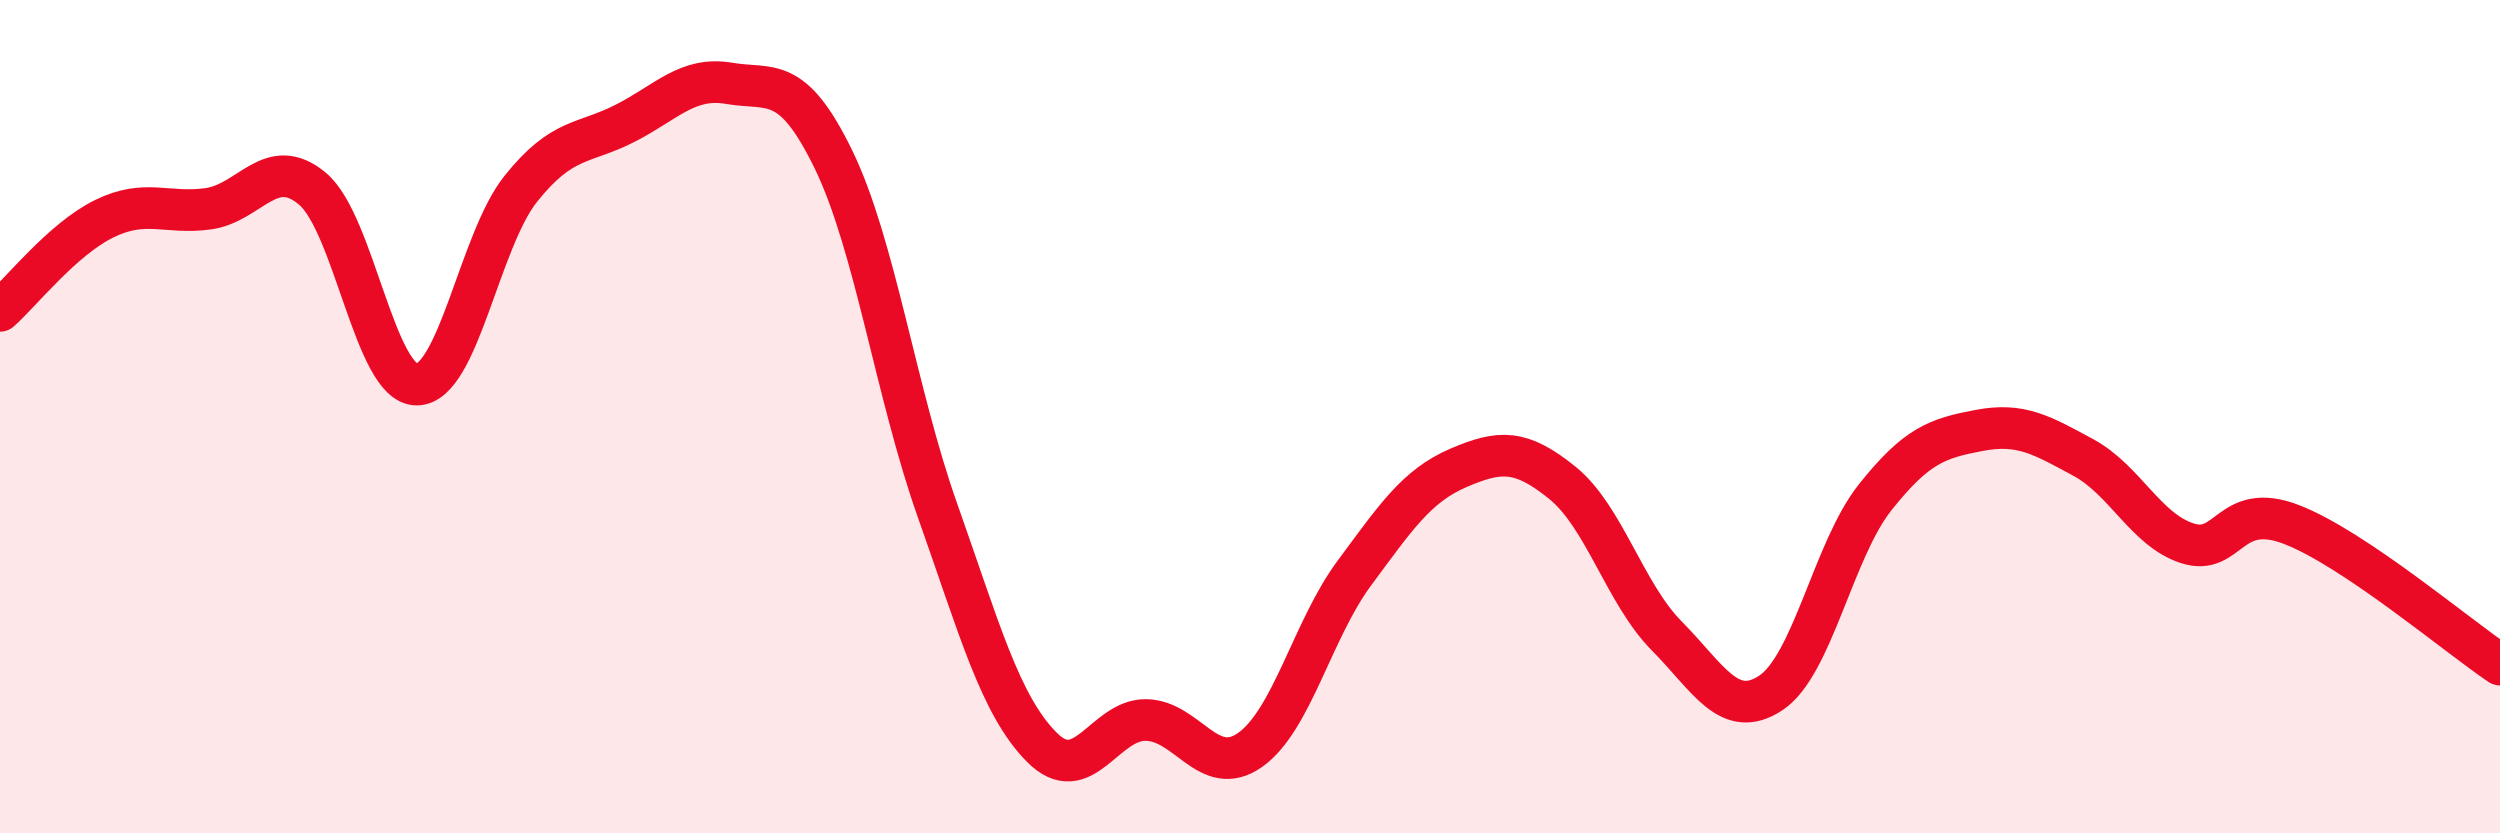
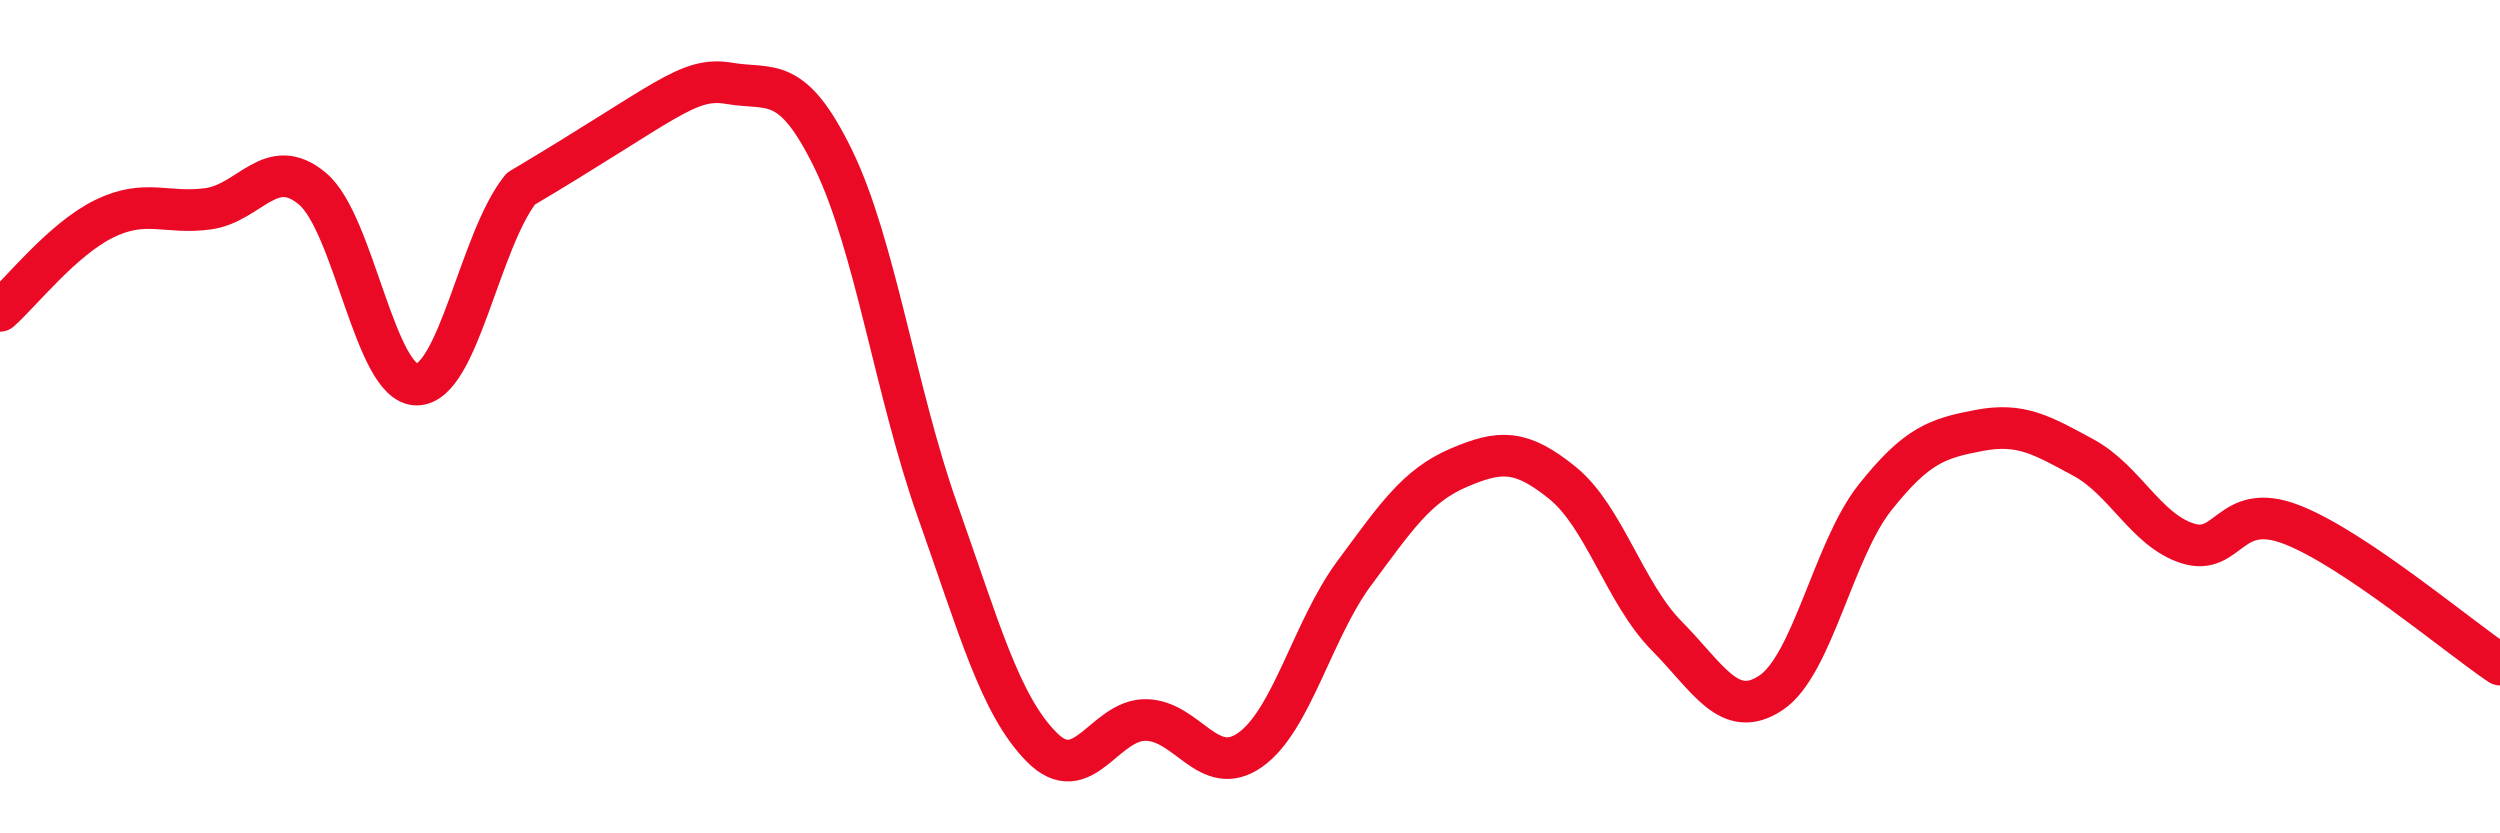
<svg xmlns="http://www.w3.org/2000/svg" width="60" height="20" viewBox="0 0 60 20">
-   <path d="M 0,7.46 C 0.5,7.02 1.5,5.74 2.5,5.25 C 3.5,4.76 4,5.15 5,5.01 C 6,4.87 6.5,3.69 7.5,4.53 C 8.5,5.37 9,9.23 10,9.23 C 11,9.23 11.5,5.78 12.5,4.53 C 13.5,3.28 14,3.47 15,2.96 C 16,2.45 16.5,1.83 17.5,2 C 18.5,2.17 19,1.77 20,3.82 C 21,5.87 21.5,9.43 22.5,12.25 C 23.5,15.07 24,16.92 25,17.93 C 26,18.94 26.5,17.27 27.5,17.28 C 28.5,17.29 29,18.7 30,18 C 31,17.3 31.5,15.11 32.5,13.76 C 33.5,12.41 34,11.66 35,11.23 C 36,10.8 36.5,10.78 37.5,11.59 C 38.5,12.4 39,14.25 40,15.26 C 41,16.27 41.5,17.29 42.5,16.63 C 43.5,15.97 44,13.2 45,11.94 C 46,10.68 46.5,10.52 47.5,10.33 C 48.5,10.14 49,10.44 50,10.98 C 51,11.52 51.5,12.72 52.5,13.04 C 53.5,13.36 53.5,12.01 55,12.59 C 56.5,13.17 59,15.28 60,15.95L60 20L0 20Z" fill="#EB0A25" opacity="0.1" stroke-linecap="round" stroke-linejoin="round" />
-   <path d="M 0,7.46 C 0.5,7.02 1.5,5.74 2.5,5.25 C 3.5,4.76 4,5.15 5,5.01 C 6,4.87 6.5,3.69 7.5,4.53 C 8.5,5.37 9,9.23 10,9.23 C 11,9.23 11.5,5.78 12.5,4.53 C 13.5,3.28 14,3.47 15,2.96 C 16,2.45 16.5,1.83 17.5,2 C 18.5,2.17 19,1.77 20,3.82 C 21,5.87 21.5,9.43 22.5,12.25 C 23.5,15.07 24,16.92 25,17.93 C 26,18.94 26.5,17.27 27.5,17.28 C 28.5,17.29 29,18.7 30,18 C 31,17.3 31.5,15.11 32.5,13.76 C 33.5,12.41 34,11.66 35,11.23 C 36,10.8 36.5,10.78 37.5,11.59 C 38.5,12.4 39,14.25 40,15.26 C 41,16.27 41.5,17.29 42.5,16.63 C 43.5,15.97 44,13.2 45,11.94 C 46,10.68 46.5,10.52 47.5,10.33 C 48.5,10.14 49,10.44 50,10.98 C 51,11.52 51.5,12.72 52.5,13.04 C 53.5,13.36 53.5,12.01 55,12.59 C 56.5,13.17 59,15.28 60,15.95" stroke="#EB0A25" stroke-width="1" fill="none" stroke-linecap="round" stroke-linejoin="round" />
+   <path d="M 0,7.46 C 0.5,7.02 1.5,5.74 2.5,5.25 C 3.5,4.76 4,5.15 5,5.01 C 6,4.87 6.5,3.69 7.5,4.53 C 8.5,5.37 9,9.23 10,9.23 C 11,9.23 11.5,5.78 12.5,4.53 C 16,2.45 16.5,1.83 17.5,2 C 18.5,2.17 19,1.77 20,3.82 C 21,5.87 21.5,9.43 22.5,12.25 C 23.5,15.07 24,16.92 25,17.93 C 26,18.94 26.5,17.27 27.5,17.28 C 28.5,17.29 29,18.7 30,18 C 31,17.3 31.5,15.11 32.5,13.76 C 33.5,12.41 34,11.66 35,11.23 C 36,10.8 36.5,10.78 37.5,11.59 C 38.5,12.4 39,14.25 40,15.26 C 41,16.27 41.5,17.29 42.5,16.63 C 43.5,15.97 44,13.2 45,11.94 C 46,10.68 46.5,10.52 47.5,10.33 C 48.5,10.14 49,10.44 50,10.98 C 51,11.52 51.5,12.72 52.5,13.04 C 53.5,13.36 53.5,12.01 55,12.59 C 56.5,13.17 59,15.28 60,15.95" stroke="#EB0A25" stroke-width="1" fill="none" stroke-linecap="round" stroke-linejoin="round" />
</svg>